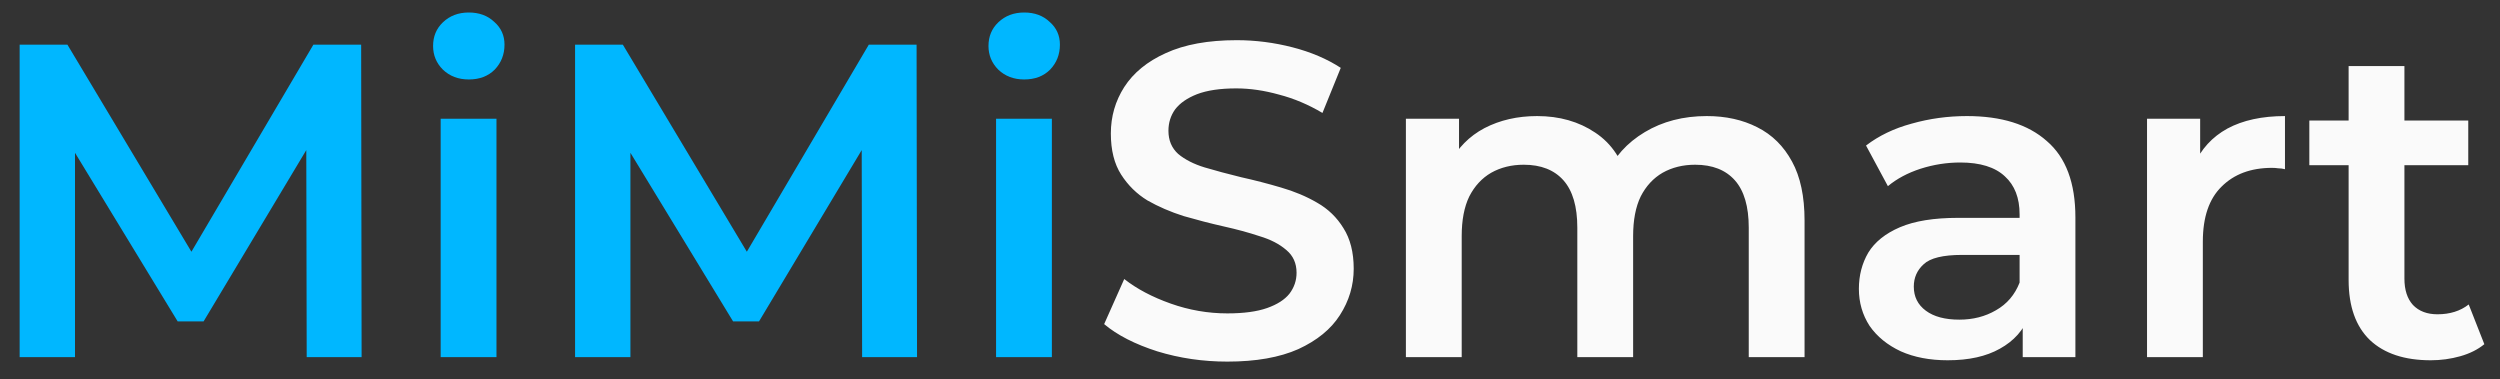
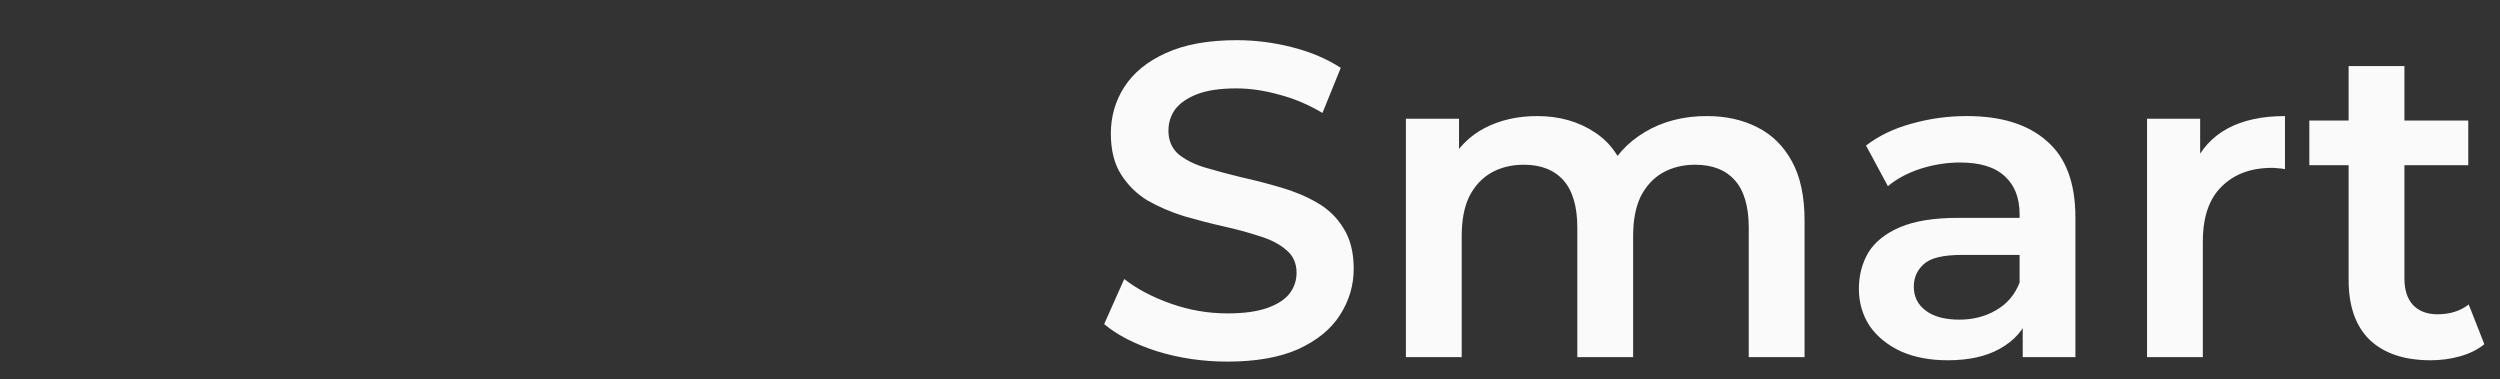
<svg xmlns="http://www.w3.org/2000/svg" width="112" height="17" viewBox="0 0 112 17" fill="none">
  <rect x="0" y="0" width="112" height="17" fill="#333333" stroke="none" />
-   <path d="M0.88 16V2H3.02L9.14 12.22H8.02L14.04 2H16.18L16.2 16H13.74L13.72 5.86H14.24L9.12 14.4H7.96L2.76 5.86H3.36V16H0.88ZM19.742 16V5.32H22.242V16H19.742ZM21.002 3.56C20.535 3.56 20.148 3.413 19.842 3.12C19.548 2.827 19.402 2.473 19.402 2.06C19.402 1.633 19.548 1.28 19.842 1C20.148 0.707 20.535 0.56 21.002 0.56C21.468 0.56 21.848 0.7 22.142 0.98C22.448 1.247 22.602 1.587 22.602 2C22.602 2.44 22.455 2.813 22.162 3.12C21.868 3.413 21.482 3.56 21.002 3.56ZM25.763 16V2H27.903L34.023 12.22H32.903L38.923 2H41.063L41.083 16H38.623L38.603 5.86H39.123L34.003 14.4H32.843L27.643 5.86H28.243V16H25.763ZM44.624 16V5.32H47.124V16H44.624ZM45.884 3.56C45.418 3.56 45.031 3.413 44.724 3.12C44.431 2.827 44.284 2.473 44.284 2.06C44.284 1.633 44.431 1.28 44.724 1C45.031 0.707 45.418 0.56 45.884 0.56C46.351 0.56 46.731 0.7 47.024 0.98C47.331 1.247 47.484 1.587 47.484 2C47.484 2.44 47.338 2.813 47.044 3.12C46.751 3.413 46.364 3.56 45.884 3.56Z" fill="#00B7FF" />
  <path d="M54.986 16.2C53.892 16.2 52.846 16.047 51.846 15.74C50.846 15.42 50.052 15.013 49.466 14.52L50.366 12.5C50.926 12.94 51.619 13.307 52.446 13.6C53.272 13.893 54.119 14.04 54.986 14.04C55.719 14.04 56.312 13.96 56.766 13.8C57.219 13.64 57.552 13.427 57.766 13.16C57.979 12.88 58.086 12.567 58.086 12.22C58.086 11.793 57.932 11.453 57.626 11.2C57.319 10.933 56.919 10.727 56.426 10.58C55.946 10.42 55.406 10.273 54.806 10.14C54.219 10.007 53.626 9.853 53.026 9.68C52.439 9.493 51.899 9.26 51.406 8.98C50.926 8.687 50.532 8.3 50.226 7.82C49.919 7.34 49.766 6.727 49.766 5.98C49.766 5.22 49.966 4.527 50.366 3.9C50.779 3.26 51.399 2.753 52.226 2.38C53.066 1.993 54.126 1.8 55.406 1.8C56.246 1.8 57.079 1.907 57.906 2.12C58.732 2.333 59.452 2.64 60.066 3.04L59.246 5.06C58.619 4.687 57.972 4.413 57.306 4.24C56.639 4.053 55.999 3.96 55.386 3.96C54.666 3.96 54.079 4.047 53.626 4.22C53.186 4.393 52.859 4.62 52.646 4.9C52.446 5.18 52.346 5.5 52.346 5.86C52.346 6.287 52.492 6.633 52.786 6.9C53.092 7.153 53.486 7.353 53.966 7.5C54.459 7.647 55.006 7.793 55.606 7.94C56.206 8.073 56.799 8.227 57.386 8.4C57.986 8.573 58.526 8.8 59.006 9.08C59.499 9.36 59.892 9.74 60.186 10.22C60.492 10.7 60.646 11.307 60.646 12.04C60.646 12.787 60.439 13.48 60.026 14.12C59.626 14.747 59.006 15.253 58.166 15.64C57.326 16.013 56.266 16.2 54.986 16.2ZM76.464 5.2C77.317 5.2 78.07 5.367 78.724 5.7C79.39 6.033 79.91 6.547 80.284 7.24C80.657 7.92 80.844 8.8 80.844 9.88V16H78.344V10.2C78.344 9.253 78.137 8.547 77.724 8.08C77.31 7.613 76.717 7.38 75.944 7.38C75.397 7.38 74.91 7.5 74.484 7.74C74.07 7.98 73.744 8.333 73.504 8.8C73.277 9.267 73.164 9.86 73.164 10.58V16H70.664V10.2C70.664 9.253 70.457 8.547 70.044 8.08C69.63 7.613 69.037 7.38 68.264 7.38C67.717 7.38 67.23 7.5 66.804 7.74C66.39 7.98 66.064 8.333 65.824 8.8C65.597 9.267 65.484 9.86 65.484 10.58V16H62.984V5.32H65.364V8.16L64.944 7.32C65.304 6.627 65.824 6.1 66.504 5.74C67.197 5.38 67.984 5.2 68.864 5.2C69.864 5.2 70.73 5.447 71.464 5.94C72.21 6.433 72.704 7.18 72.944 8.18L71.964 7.84C72.31 7.04 72.884 6.4 73.684 5.92C74.484 5.44 75.41 5.2 76.464 5.2ZM90.618 16V13.84L90.478 13.38V9.6C90.478 8.867 90.258 8.3 89.818 7.9C89.378 7.487 88.712 7.28 87.818 7.28C87.218 7.28 86.625 7.373 86.038 7.56C85.465 7.747 84.978 8.007 84.578 8.34L83.598 6.52C84.172 6.08 84.852 5.753 85.638 5.54C86.438 5.313 87.265 5.2 88.118 5.2C89.665 5.2 90.858 5.573 91.698 6.32C92.552 7.053 92.978 8.193 92.978 9.74V16H90.618ZM87.258 16.14C86.458 16.14 85.758 16.007 85.158 15.74C84.558 15.46 84.092 15.08 83.758 14.6C83.438 14.107 83.278 13.553 83.278 12.94C83.278 12.34 83.418 11.8 83.698 11.32C83.992 10.84 84.465 10.46 85.118 10.18C85.772 9.9 86.638 9.76 87.718 9.76H90.818V11.42H87.898C87.045 11.42 86.472 11.56 86.178 11.84C85.885 12.107 85.738 12.44 85.738 12.84C85.738 13.293 85.918 13.653 86.278 13.92C86.638 14.187 87.138 14.32 87.778 14.32C88.392 14.32 88.938 14.18 89.418 13.9C89.912 13.62 90.265 13.207 90.478 12.66L90.898 14.16C90.658 14.787 90.225 15.273 89.598 15.62C88.985 15.967 88.205 16.14 87.258 16.14ZM96.187 16V5.32H98.567V8.26L98.287 7.4C98.607 6.68 99.107 6.133 99.787 5.76C100.48 5.387 101.34 5.2 102.367 5.2V7.58C102.26 7.553 102.16 7.54 102.067 7.54C101.974 7.527 101.88 7.52 101.787 7.52C100.84 7.52 100.087 7.8 99.527 8.36C98.967 8.907 98.687 9.727 98.687 10.82V16H96.187ZM108.898 16.14C107.725 16.14 106.818 15.84 106.178 15.24C105.538 14.627 105.218 13.727 105.218 12.54V2.96H107.718V12.48C107.718 12.987 107.845 13.38 108.098 13.66C108.365 13.94 108.732 14.08 109.198 14.08C109.758 14.08 110.225 13.933 110.598 13.64L111.298 15.42C111.005 15.66 110.645 15.84 110.218 15.96C109.792 16.08 109.352 16.14 108.898 16.14ZM103.458 7.4V5.4H110.578V7.4H103.458Z" fill="#FAFAFA" />
</svg>